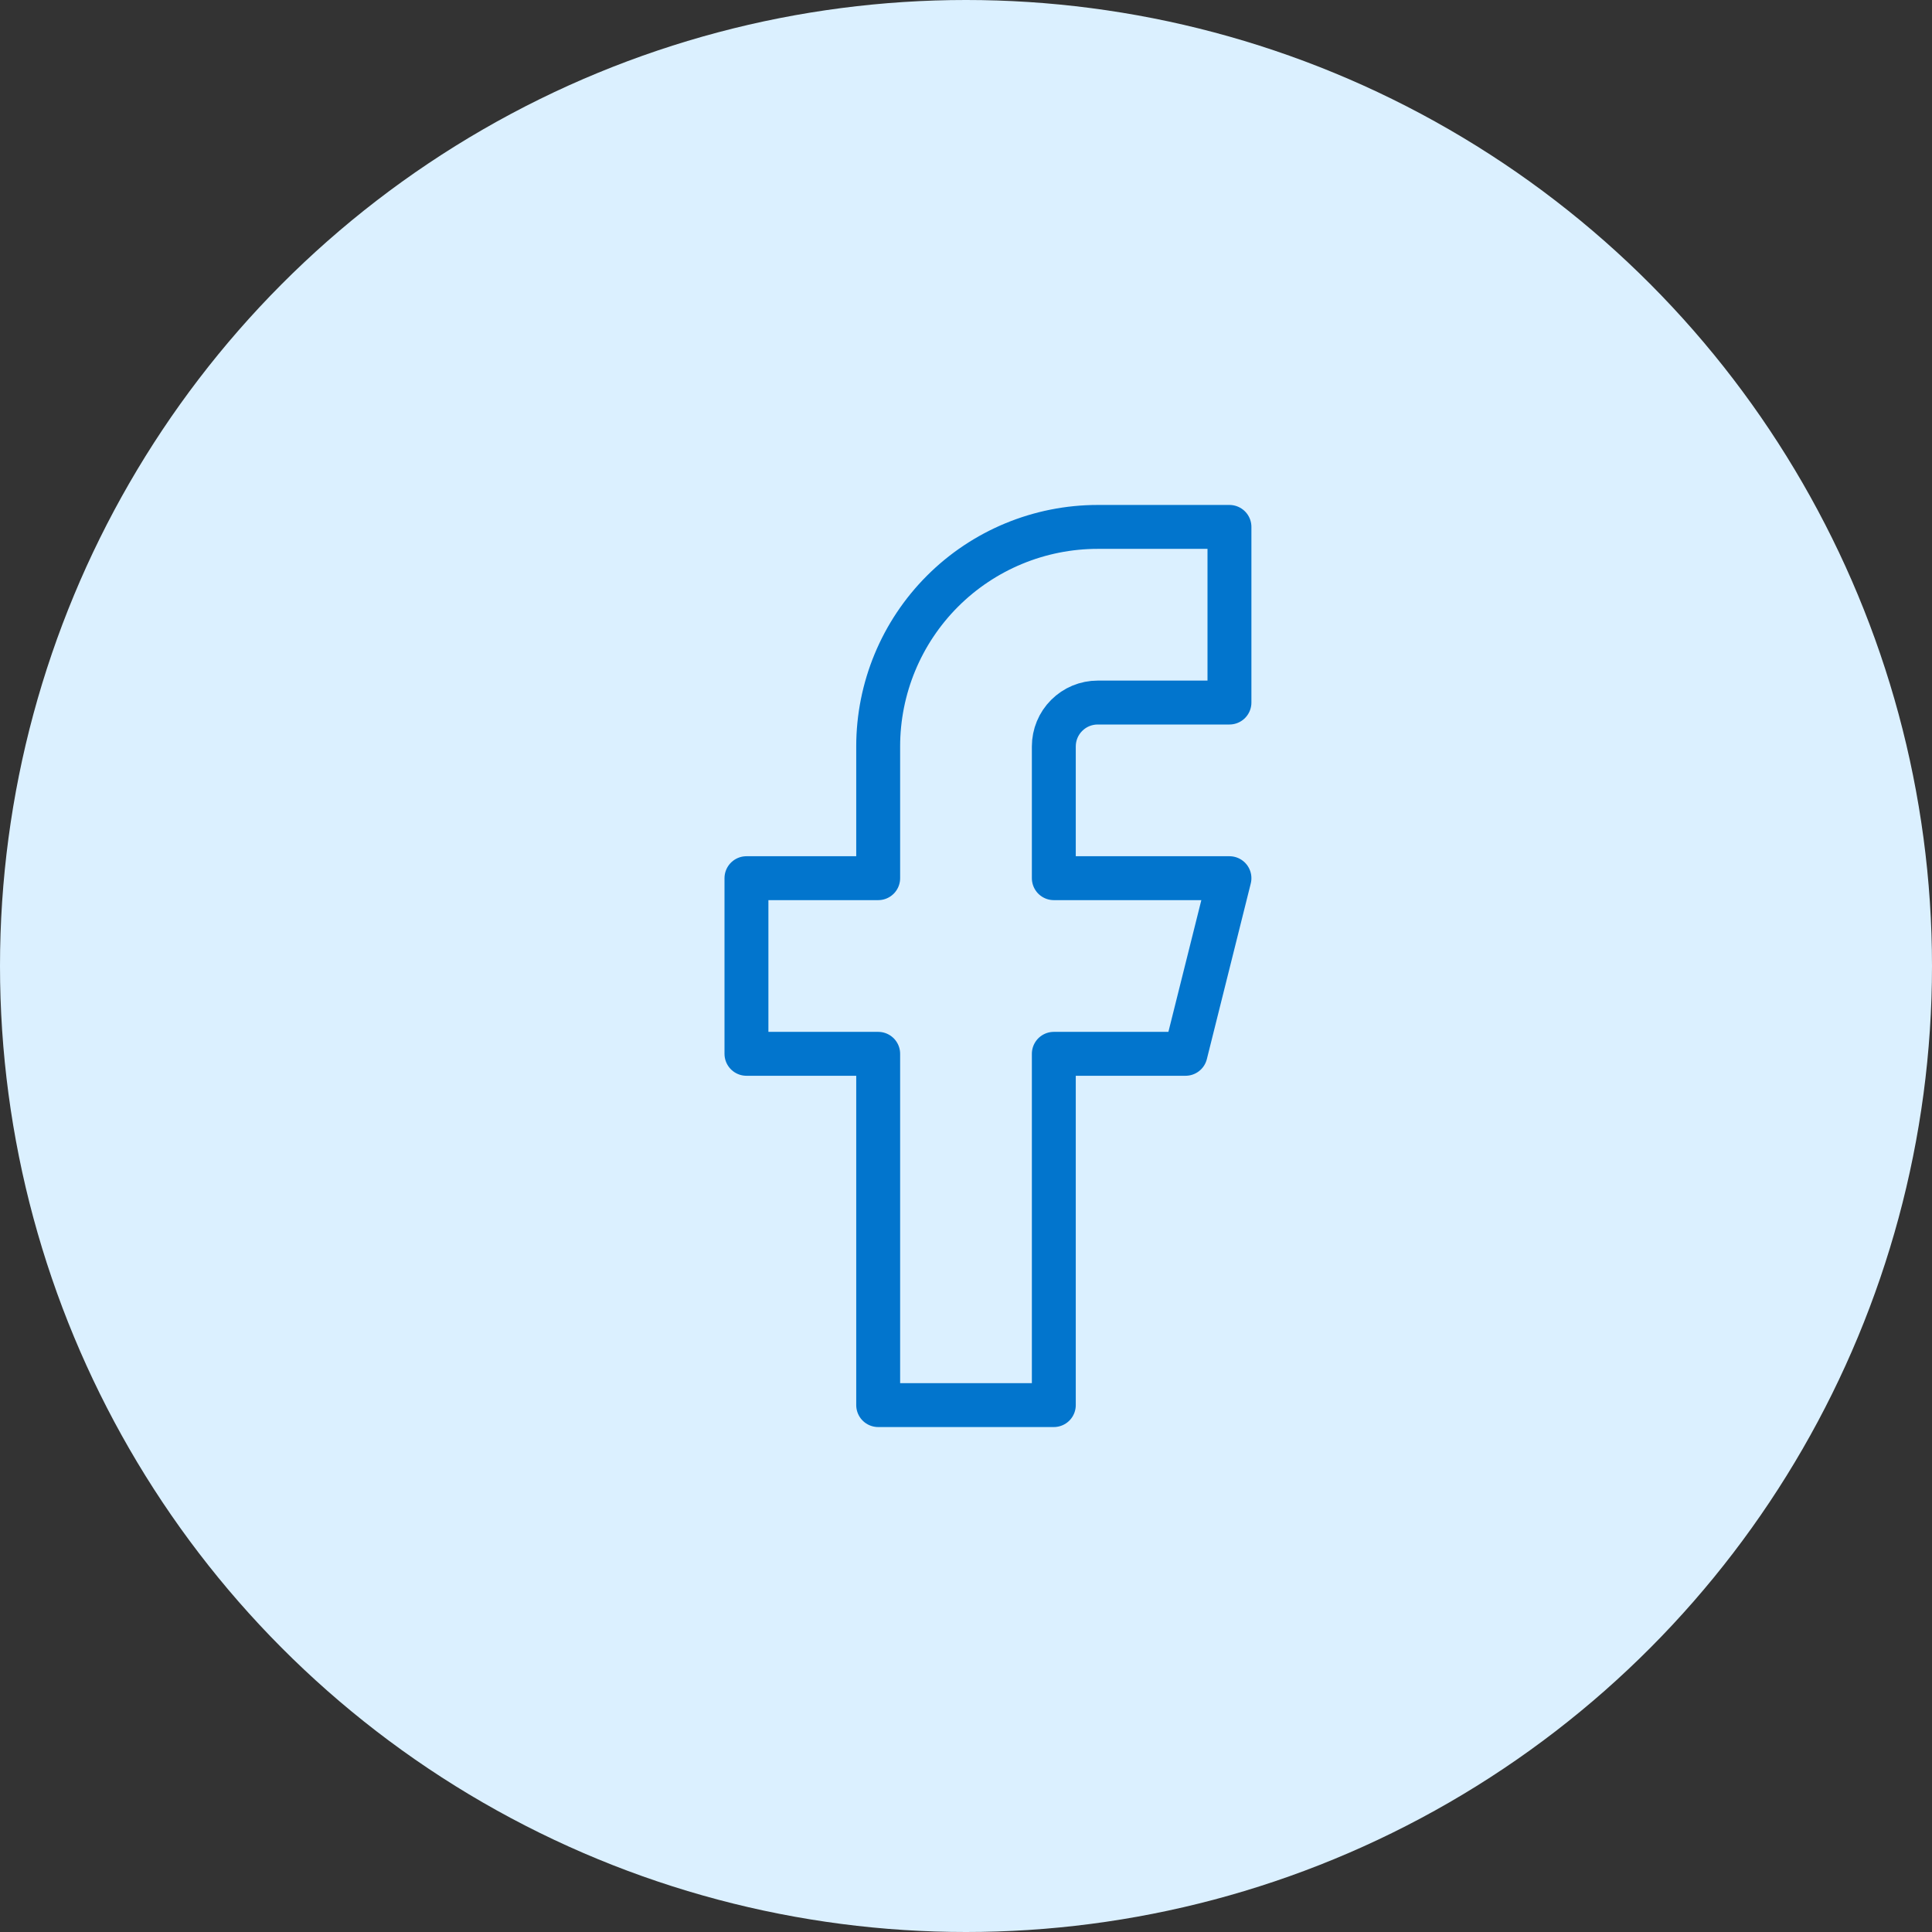
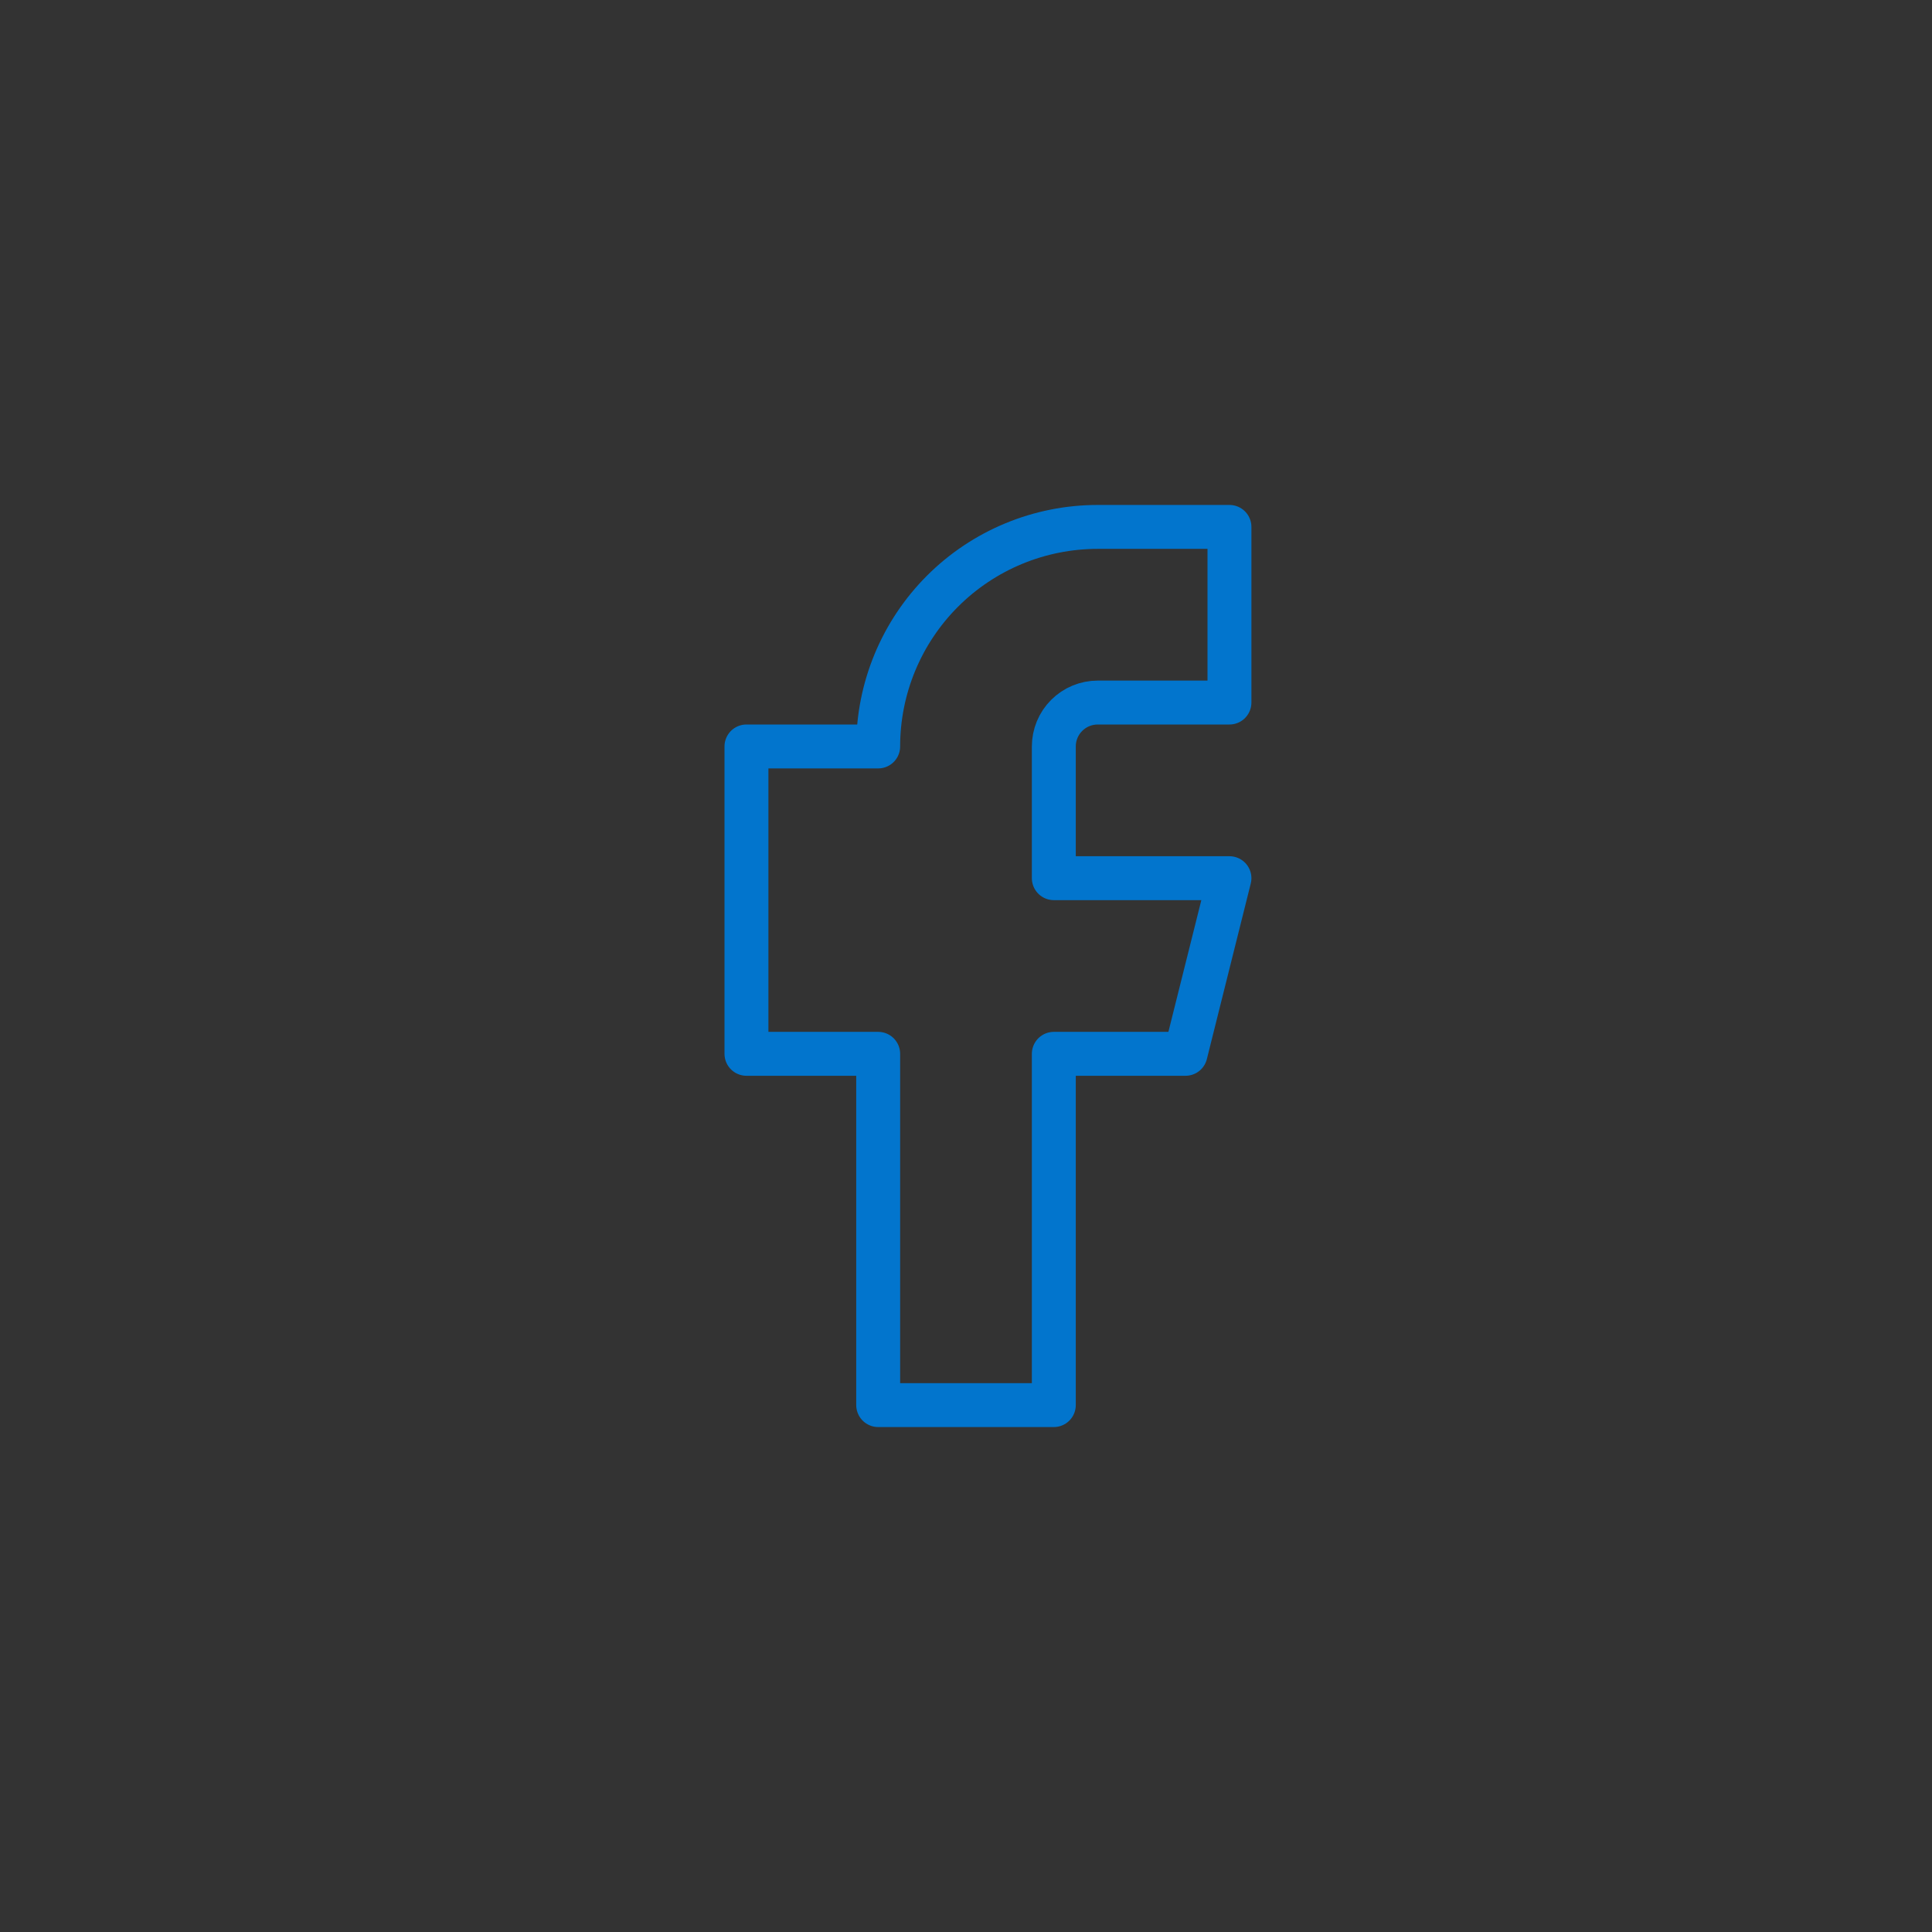
<svg xmlns="http://www.w3.org/2000/svg" width="44" height="44" viewBox="0 0 44 44" fill="none">
  <rect x="0" y="0" width="44" height="44" fill="#333333" stroke="none" />
-   <circle cx="22" cy="22" r="22" fill="#DBF0FF" />
-   <path d="M28 12H25C23.674 12 22.402 12.527 21.465 13.464C20.527 14.402 20 15.674 20 17V20H17V24H20V32H24V24H27L28 20H24V17C24 16.735 24.105 16.48 24.293 16.293C24.48 16.105 24.735 16 25 16H28V12Z" stroke="#0275CD" stroke-linecap="round" stroke-linejoin="round" />
+   <path d="M28 12H25C23.674 12 22.402 12.527 21.465 13.464C20.527 14.402 20 15.674 20 17H17V24H20V32H24V24H27L28 20H24V17C24 16.735 24.105 16.48 24.293 16.293C24.48 16.105 24.735 16 25 16H28V12Z" stroke="#0275CD" stroke-linecap="round" stroke-linejoin="round" />
</svg>